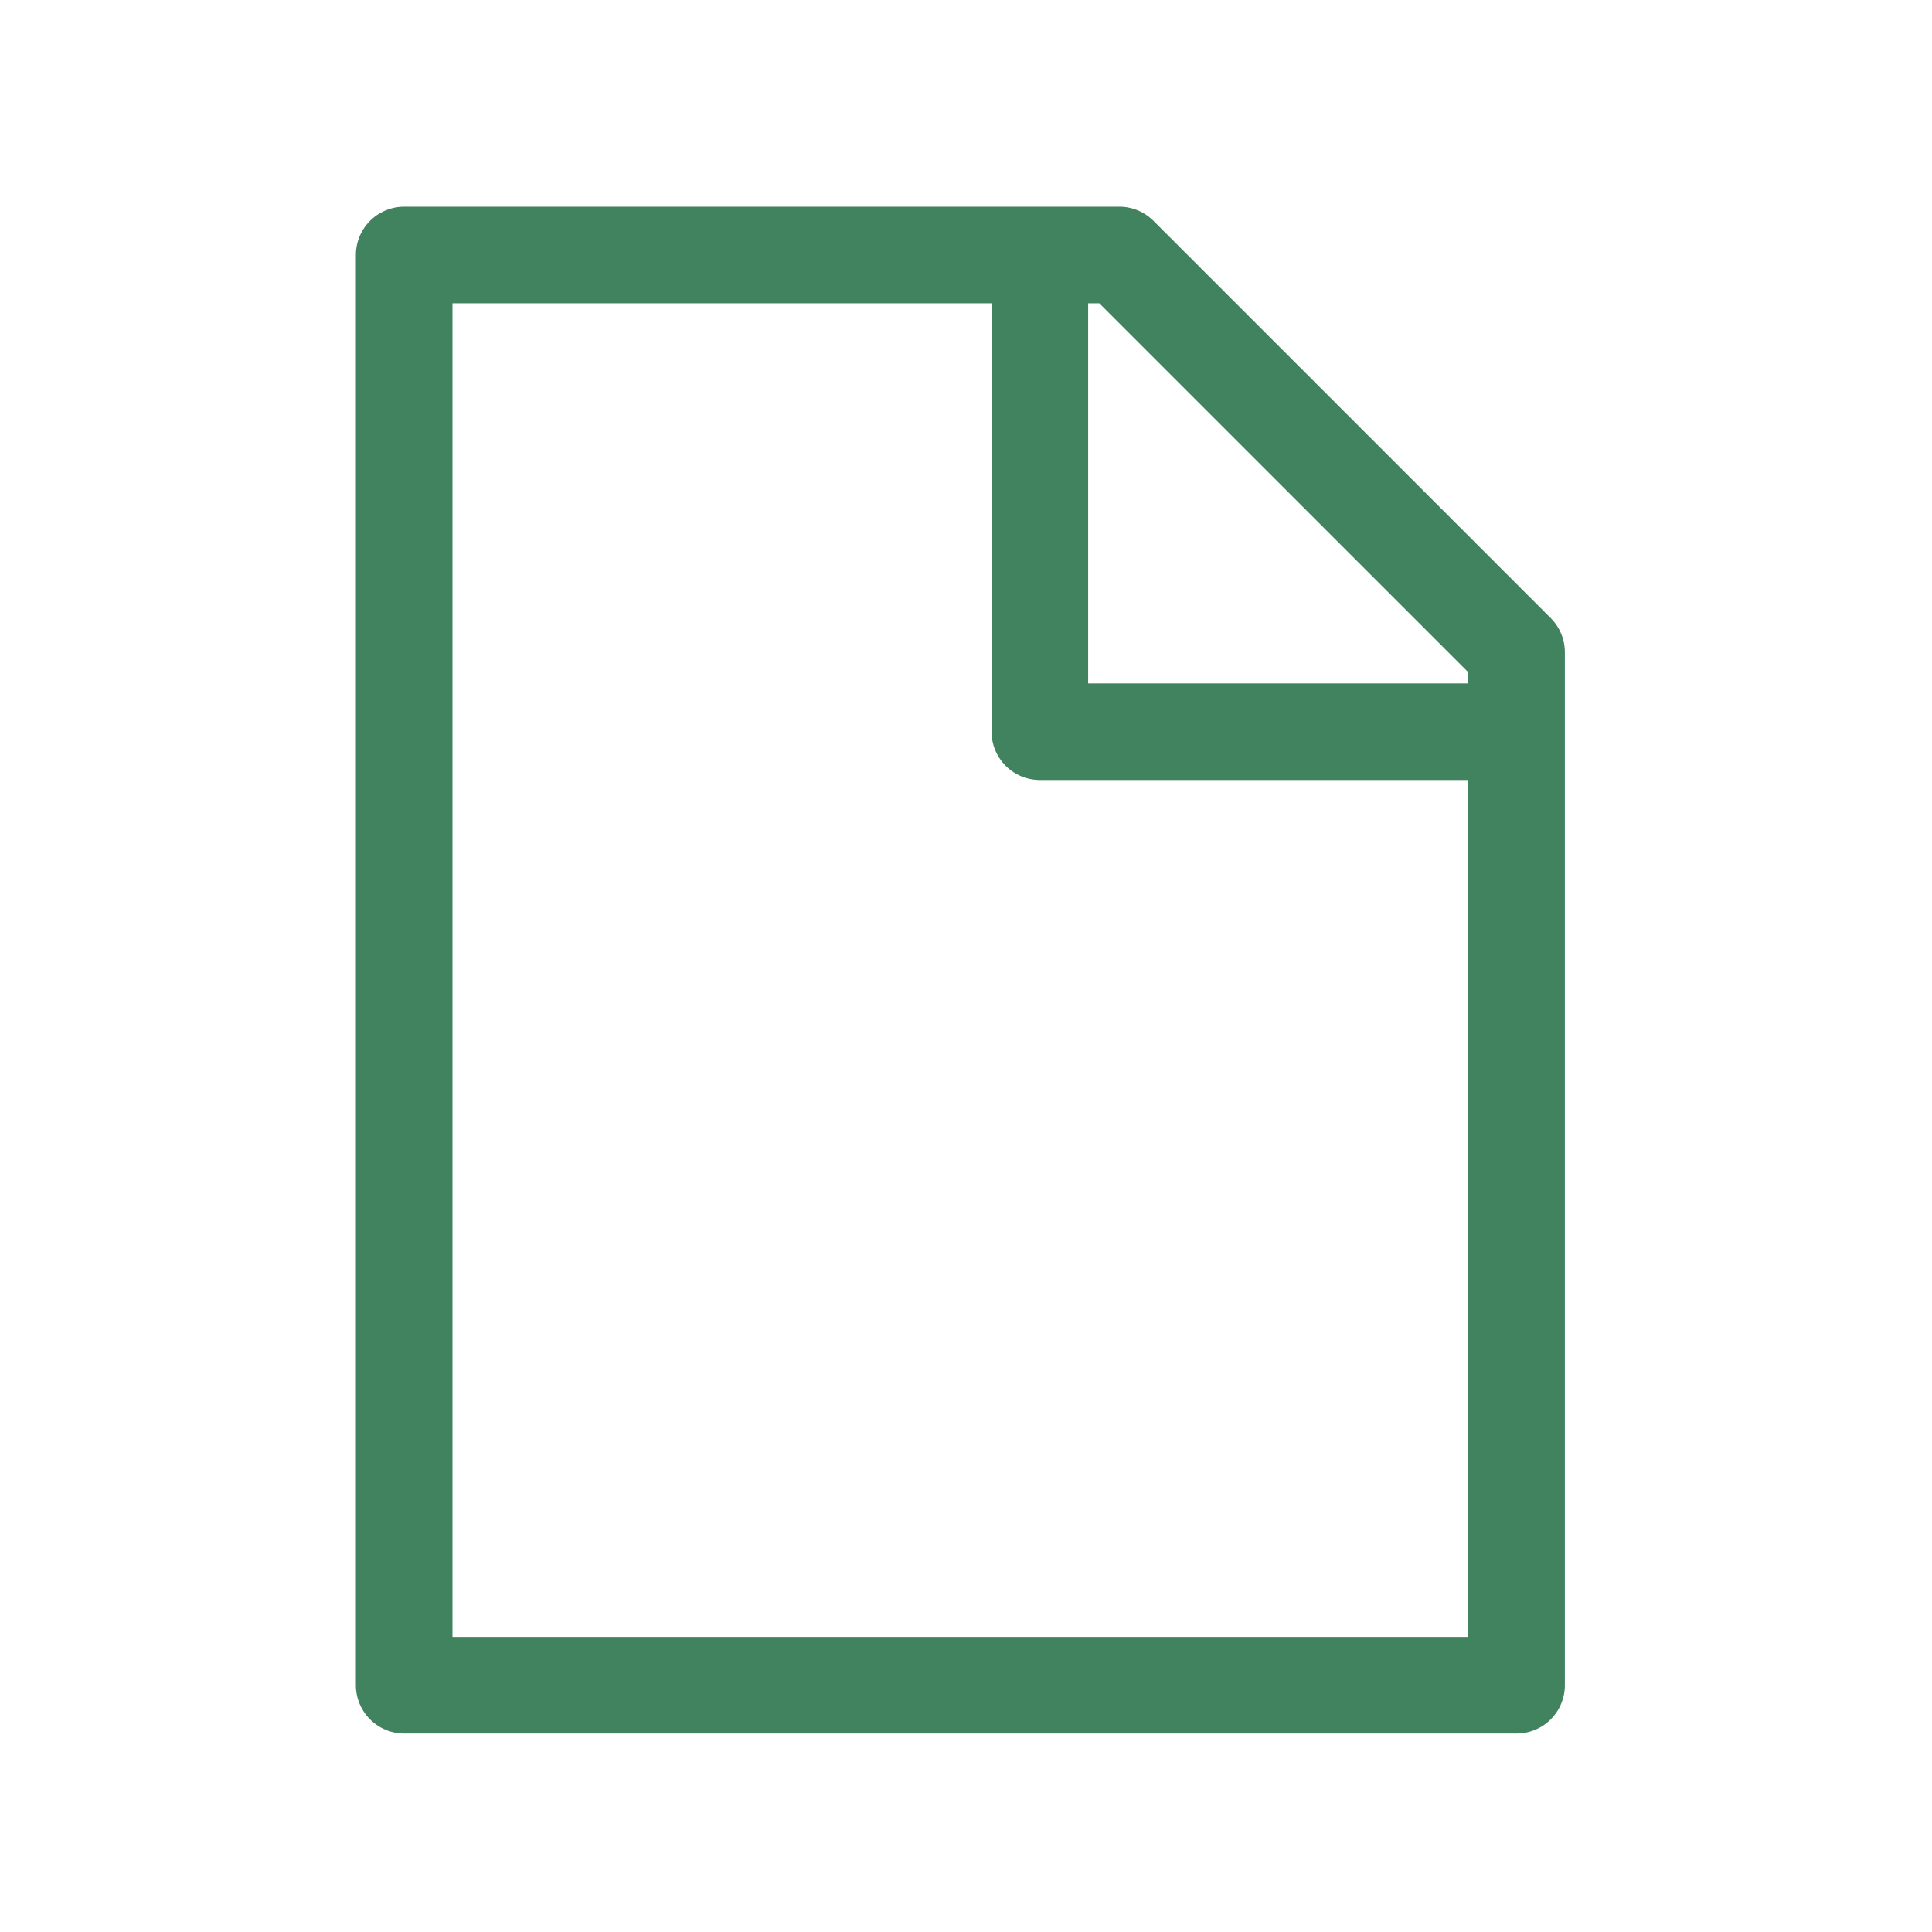
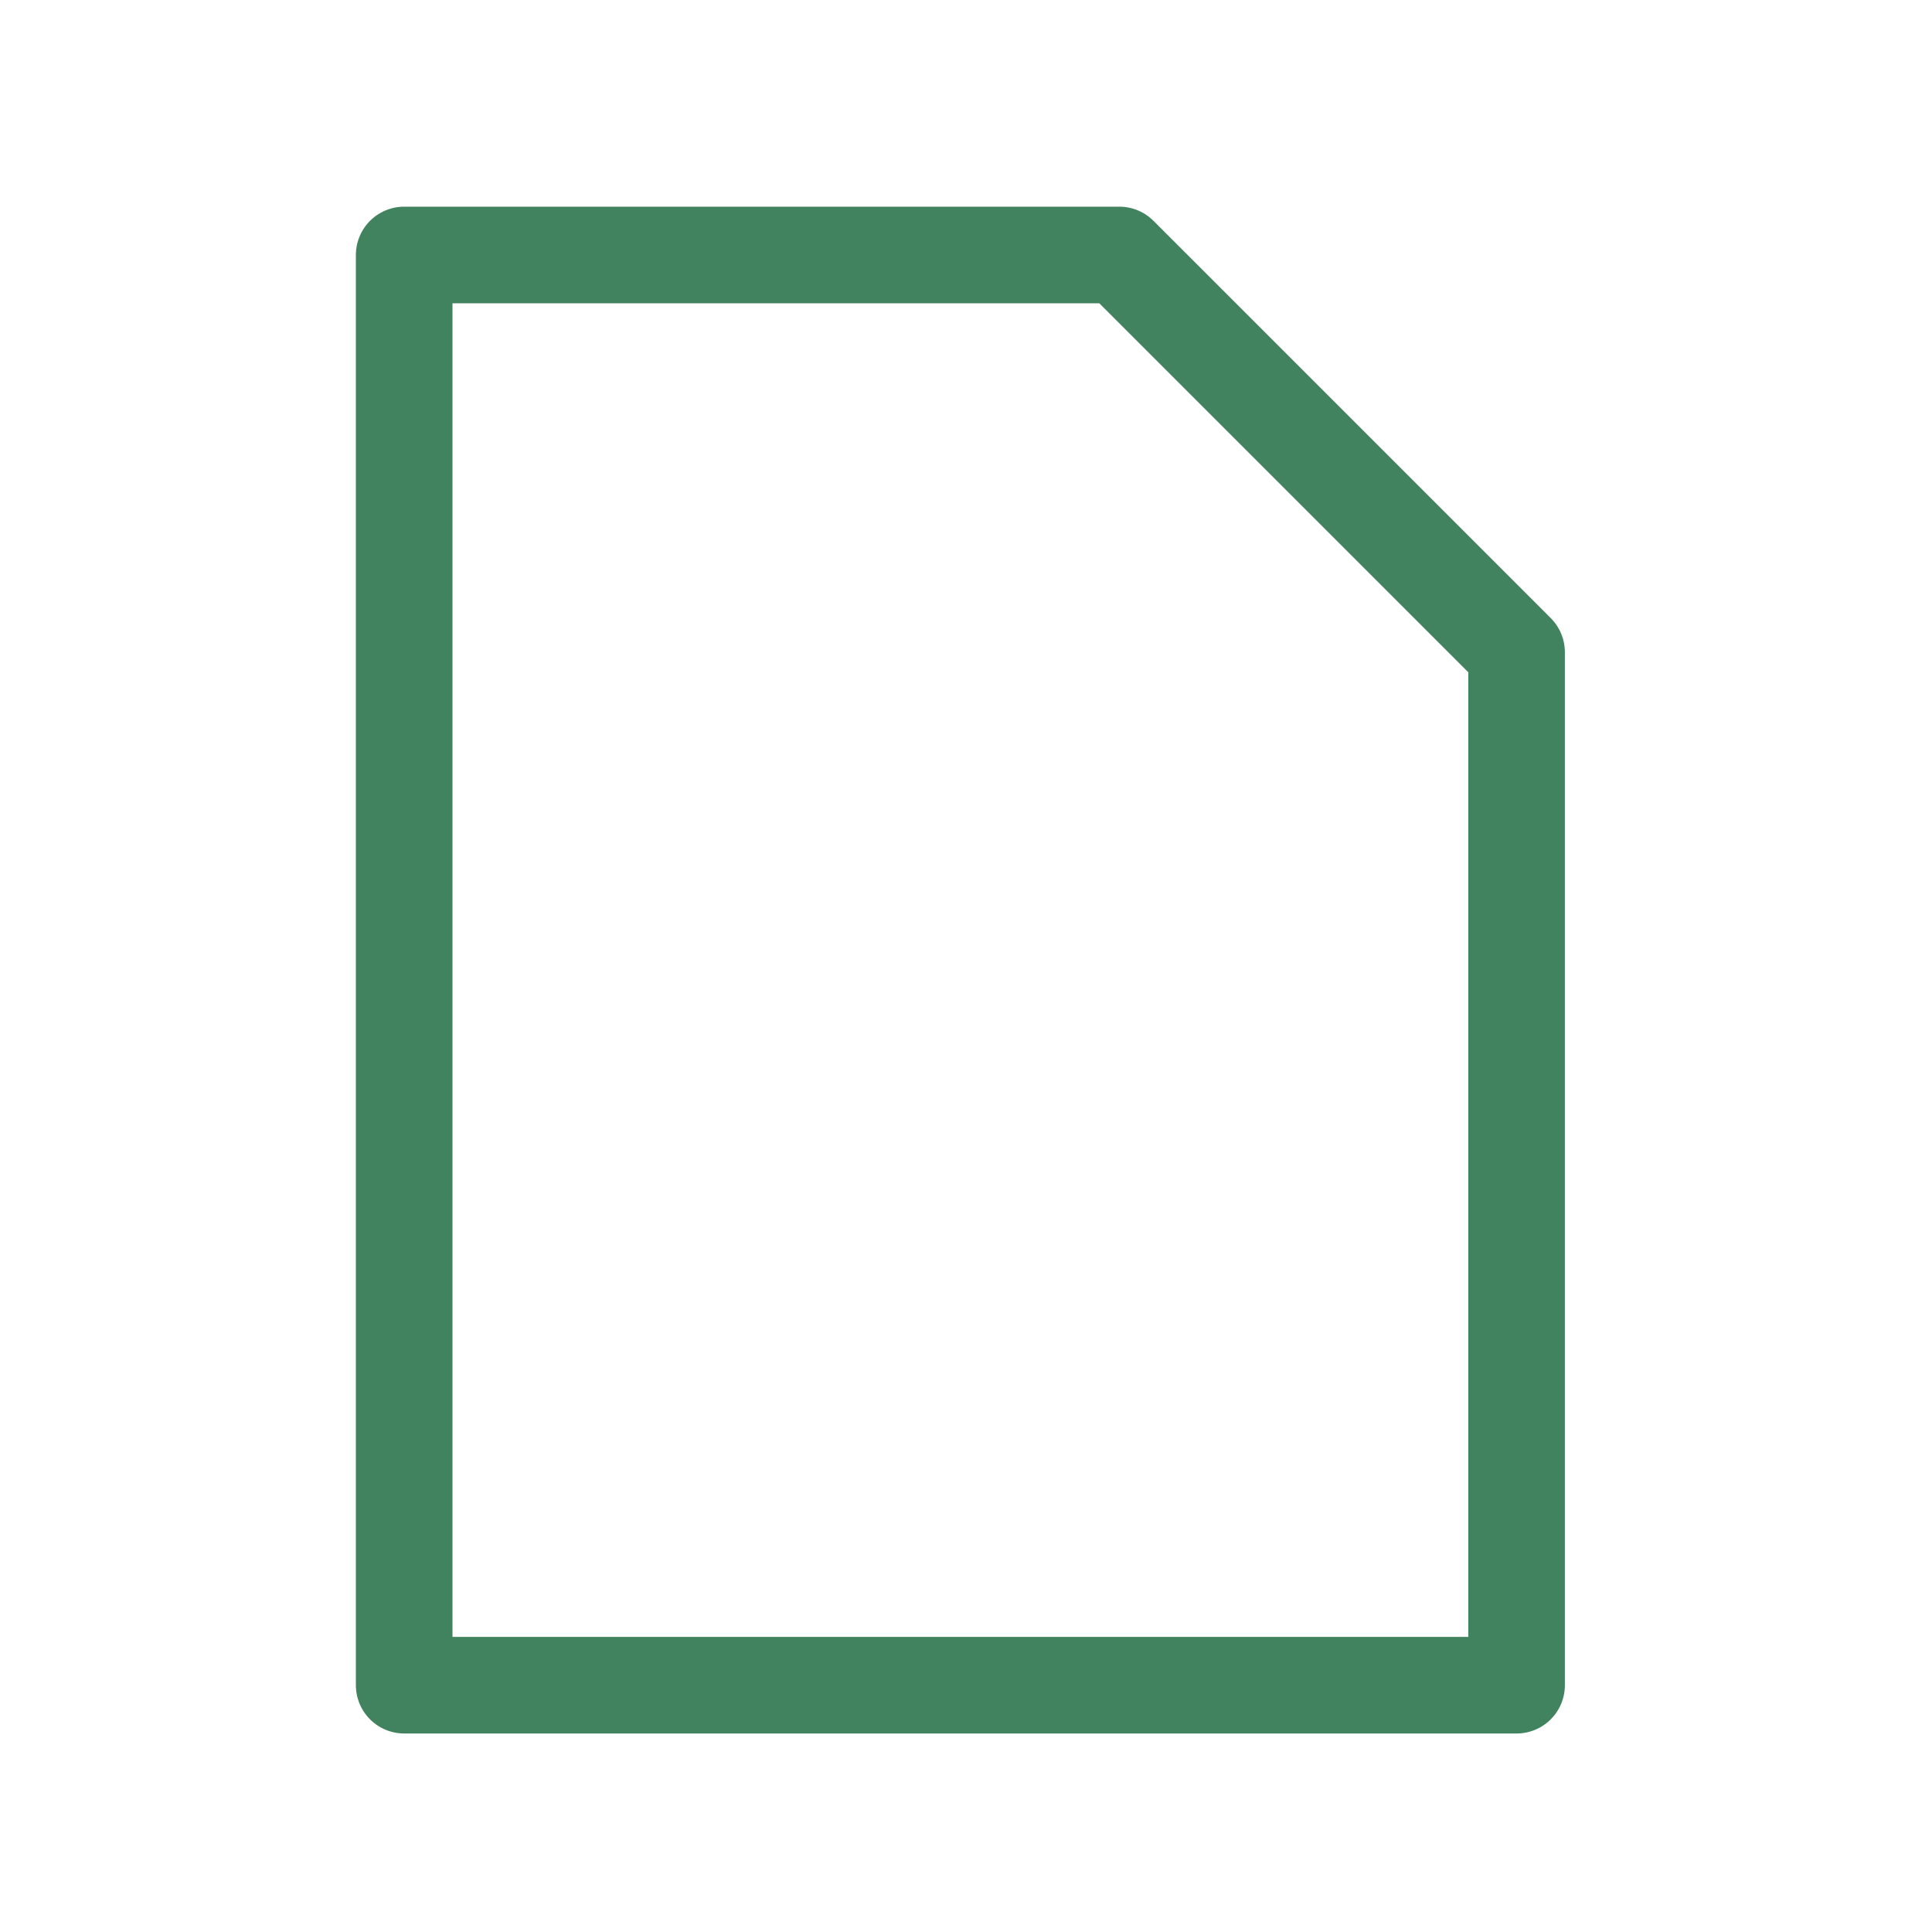
<svg xmlns="http://www.w3.org/2000/svg" width="40" height="40" viewBox="0 0 40 40" fill="none">
  <g id="Service Icon">
-     <path id="Path 41" d="M21.529 5.279V15.149H31.4" stroke="#40835E" stroke-width="2" stroke-linejoin="round" />
    <path id="Rectangle 2" d="M31.399 13.504L23.174 5.279L8.368 5.279L8.368 34.89H31.399L31.399 13.504Z" stroke="#40835E" stroke-width="2" stroke-linecap="round" stroke-linejoin="round" />
  </g>
</svg>